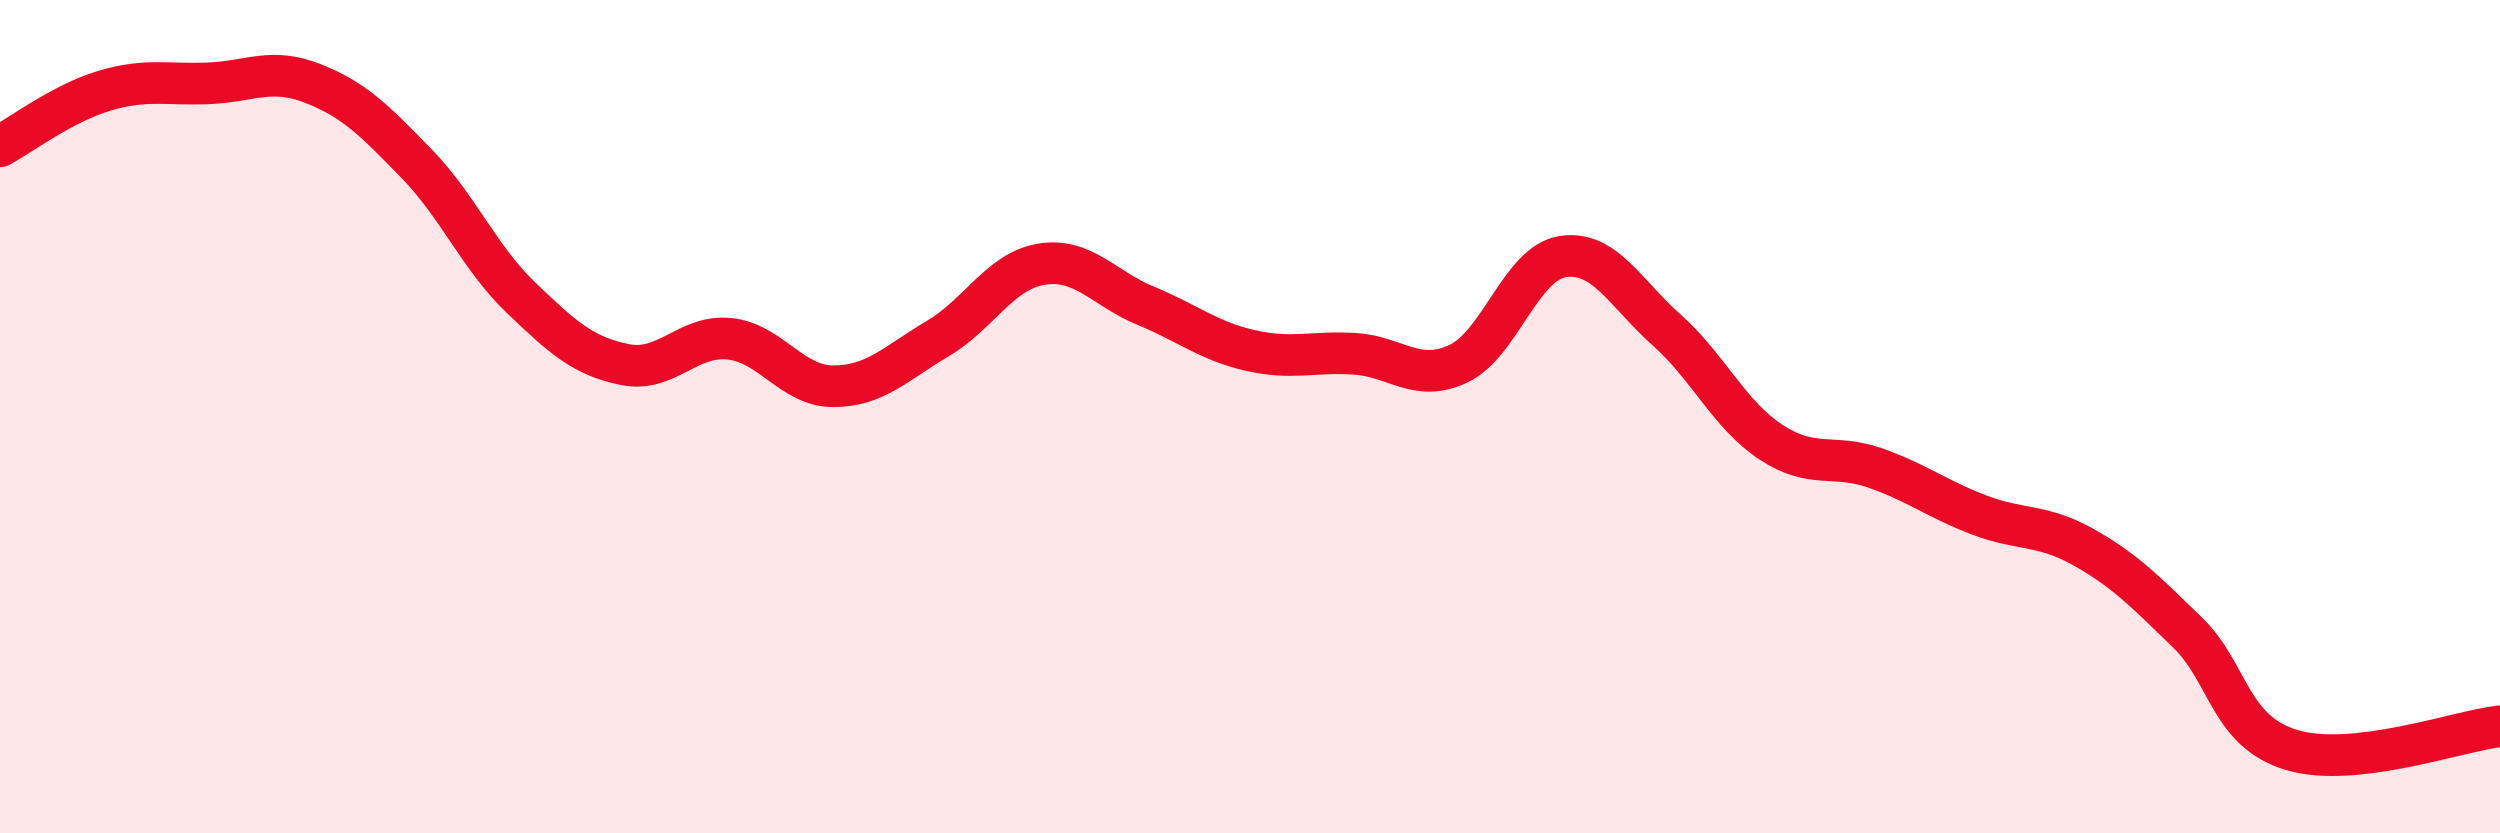
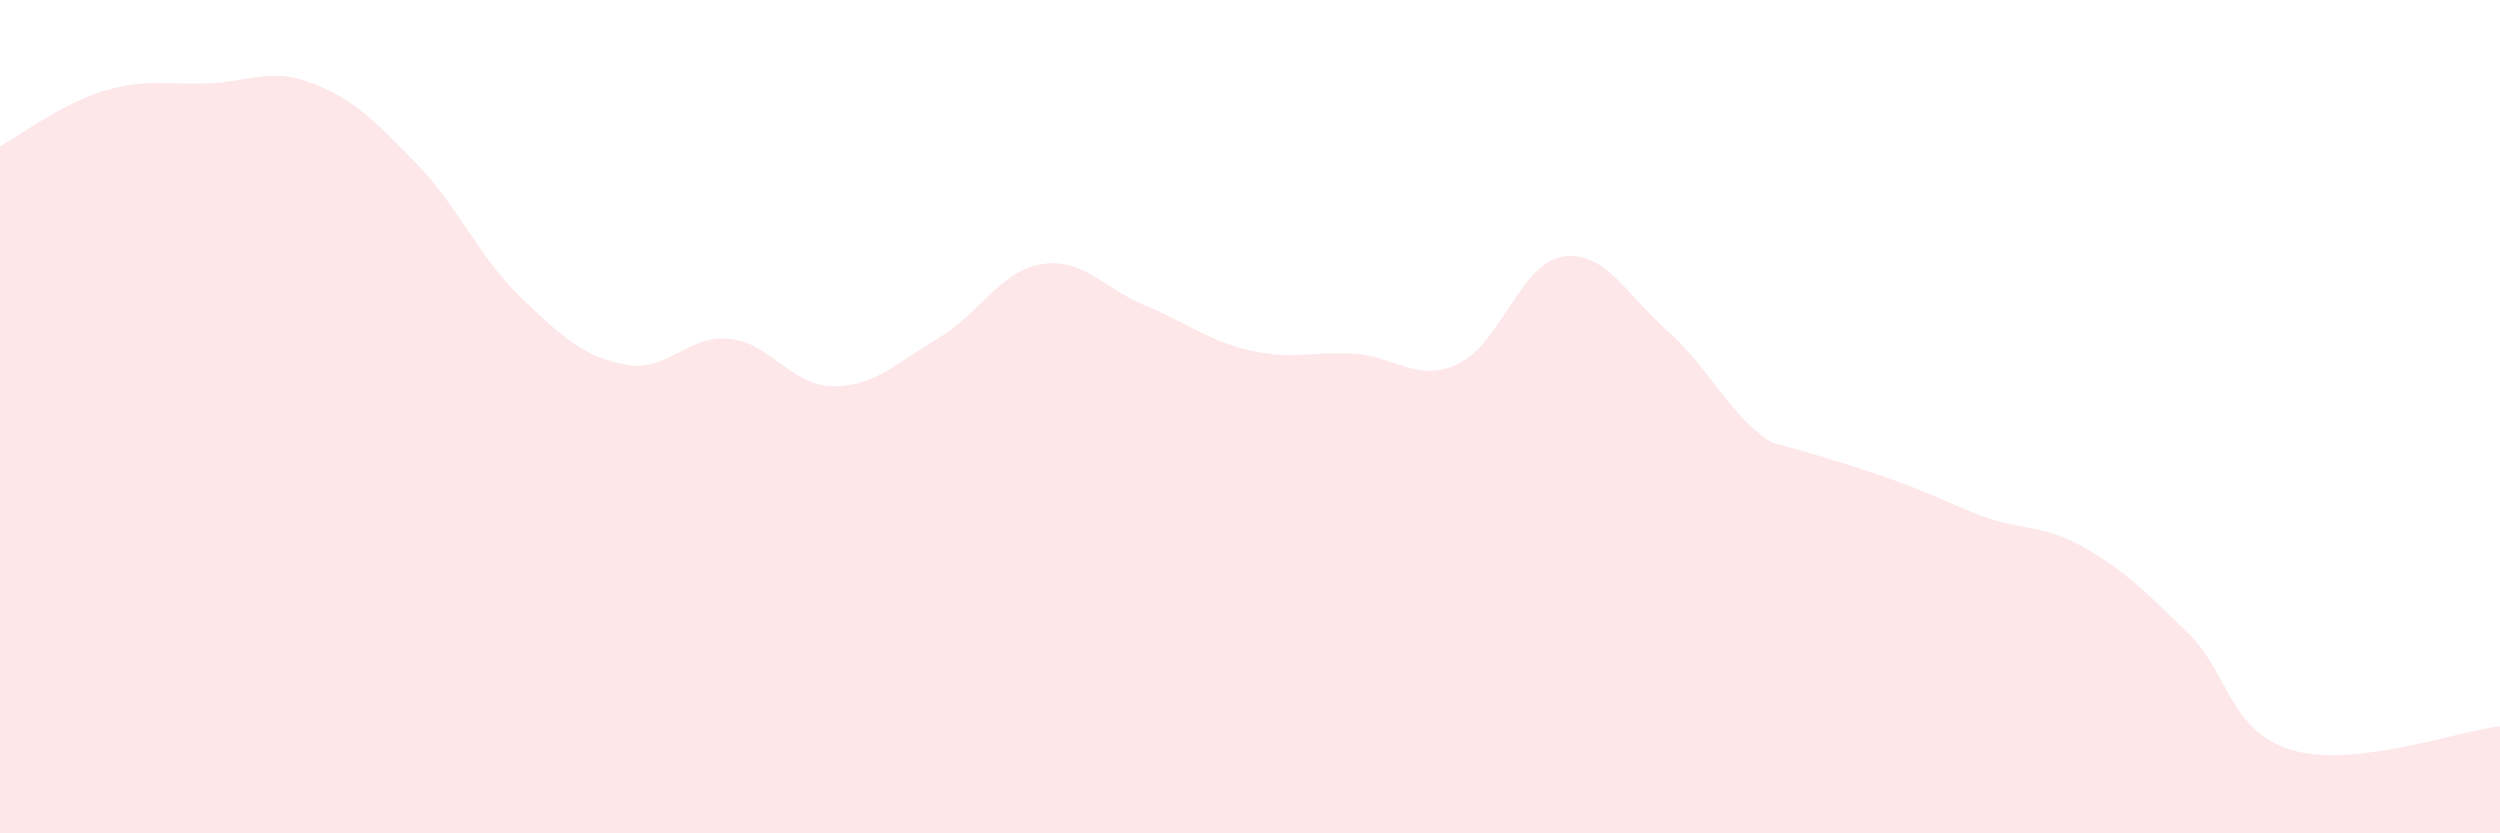
<svg xmlns="http://www.w3.org/2000/svg" width="60" height="20" viewBox="0 0 60 20">
-   <path d="M 0,3.51 C 0.5,3.24 1.5,2.48 2.5,2.18 C 3.5,1.88 4,2.04 5,2 C 6,1.96 6.5,1.61 7.5,2 C 8.5,2.39 9,2.9 10,3.93 C 11,4.96 11.5,6.18 12.5,7.14 C 13.5,8.1 14,8.55 15,8.75 C 16,8.95 16.5,8.03 17.5,8.13 C 18.5,8.23 19,9.27 20,9.27 C 21,9.27 21.5,8.72 22.5,8.13 C 23.5,7.54 24,6.5 25,6.34 C 26,6.18 26.5,6.93 27.5,7.34 C 28.5,7.75 29,8.18 30,8.41 C 31,8.64 31.5,8.43 32.5,8.49 C 33.5,8.55 34,9.2 35,8.73 C 36,8.26 36.5,6.32 37.5,6.16 C 38.5,6 39,7.03 40,7.92 C 41,8.81 41.5,9.95 42.5,10.61 C 43.5,11.27 44,10.88 45,11.23 C 46,11.58 46.5,11.98 47.5,12.36 C 48.5,12.74 49,12.57 50,13.13 C 51,13.69 51.5,14.21 52.5,15.18 C 53.5,16.15 53.5,17.55 55,18 C 56.5,18.45 59,17.54 60,17.43L60 20L0 20Z" fill="#EB0A25" opacity="0.1" stroke-linecap="round" stroke-linejoin="round" />
-   <path d="M 0,3.51 C 0.5,3.24 1.5,2.48 2.5,2.18 C 3.5,1.88 4,2.04 5,2 C 6,1.96 6.5,1.61 7.5,2 C 8.5,2.39 9,2.9 10,3.93 C 11,4.96 11.5,6.18 12.5,7.14 C 13.5,8.1 14,8.55 15,8.75 C 16,8.95 16.5,8.03 17.5,8.13 C 18.5,8.23 19,9.27 20,9.27 C 21,9.27 21.5,8.72 22.5,8.13 C 23.5,7.54 24,6.5 25,6.34 C 26,6.18 26.5,6.93 27.5,7.34 C 28.5,7.75 29,8.18 30,8.41 C 31,8.64 31.5,8.43 32.5,8.49 C 33.5,8.55 34,9.2 35,8.73 C 36,8.26 36.5,6.32 37.5,6.16 C 38.5,6 39,7.03 40,7.92 C 41,8.81 41.5,9.95 42.5,10.61 C 43.5,11.27 44,10.88 45,11.23 C 46,11.58 46.5,11.98 47.5,12.36 C 48.5,12.74 49,12.57 50,13.13 C 51,13.69 51.5,14.21 52.5,15.18 C 53.5,16.15 53.5,17.55 55,18 C 56.5,18.45 59,17.54 60,17.43" stroke="#EB0A25" stroke-width="1" fill="none" stroke-linecap="round" stroke-linejoin="round" />
+   <path d="M 0,3.51 C 0.5,3.24 1.5,2.48 2.5,2.18 C 3.5,1.88 4,2.04 5,2 C 6,1.96 6.5,1.61 7.5,2 C 8.5,2.39 9,2.9 10,3.93 C 11,4.96 11.5,6.18 12.5,7.14 C 13.5,8.1 14,8.55 15,8.75 C 16,8.95 16.5,8.03 17.5,8.13 C 18.5,8.23 19,9.27 20,9.27 C 21,9.27 21.5,8.72 22.5,8.13 C 23.5,7.54 24,6.5 25,6.34 C 26,6.18 26.5,6.93 27.5,7.34 C 28.5,7.75 29,8.18 30,8.41 C 31,8.64 31.5,8.43 32.5,8.49 C 33.5,8.55 34,9.2 35,8.73 C 36,8.26 36.5,6.32 37.5,6.16 C 38.5,6 39,7.03 40,7.92 C 41,8.81 41.5,9.95 42.5,10.61 C 46,11.58 46.5,11.98 47.5,12.36 C 48.5,12.74 49,12.57 50,13.13 C 51,13.69 51.5,14.21 52.5,15.18 C 53.5,16.15 53.5,17.55 55,18 C 56.5,18.45 59,17.54 60,17.43L60 20L0 20Z" fill="#EB0A25" opacity="0.1" stroke-linecap="round" stroke-linejoin="round" />
</svg>